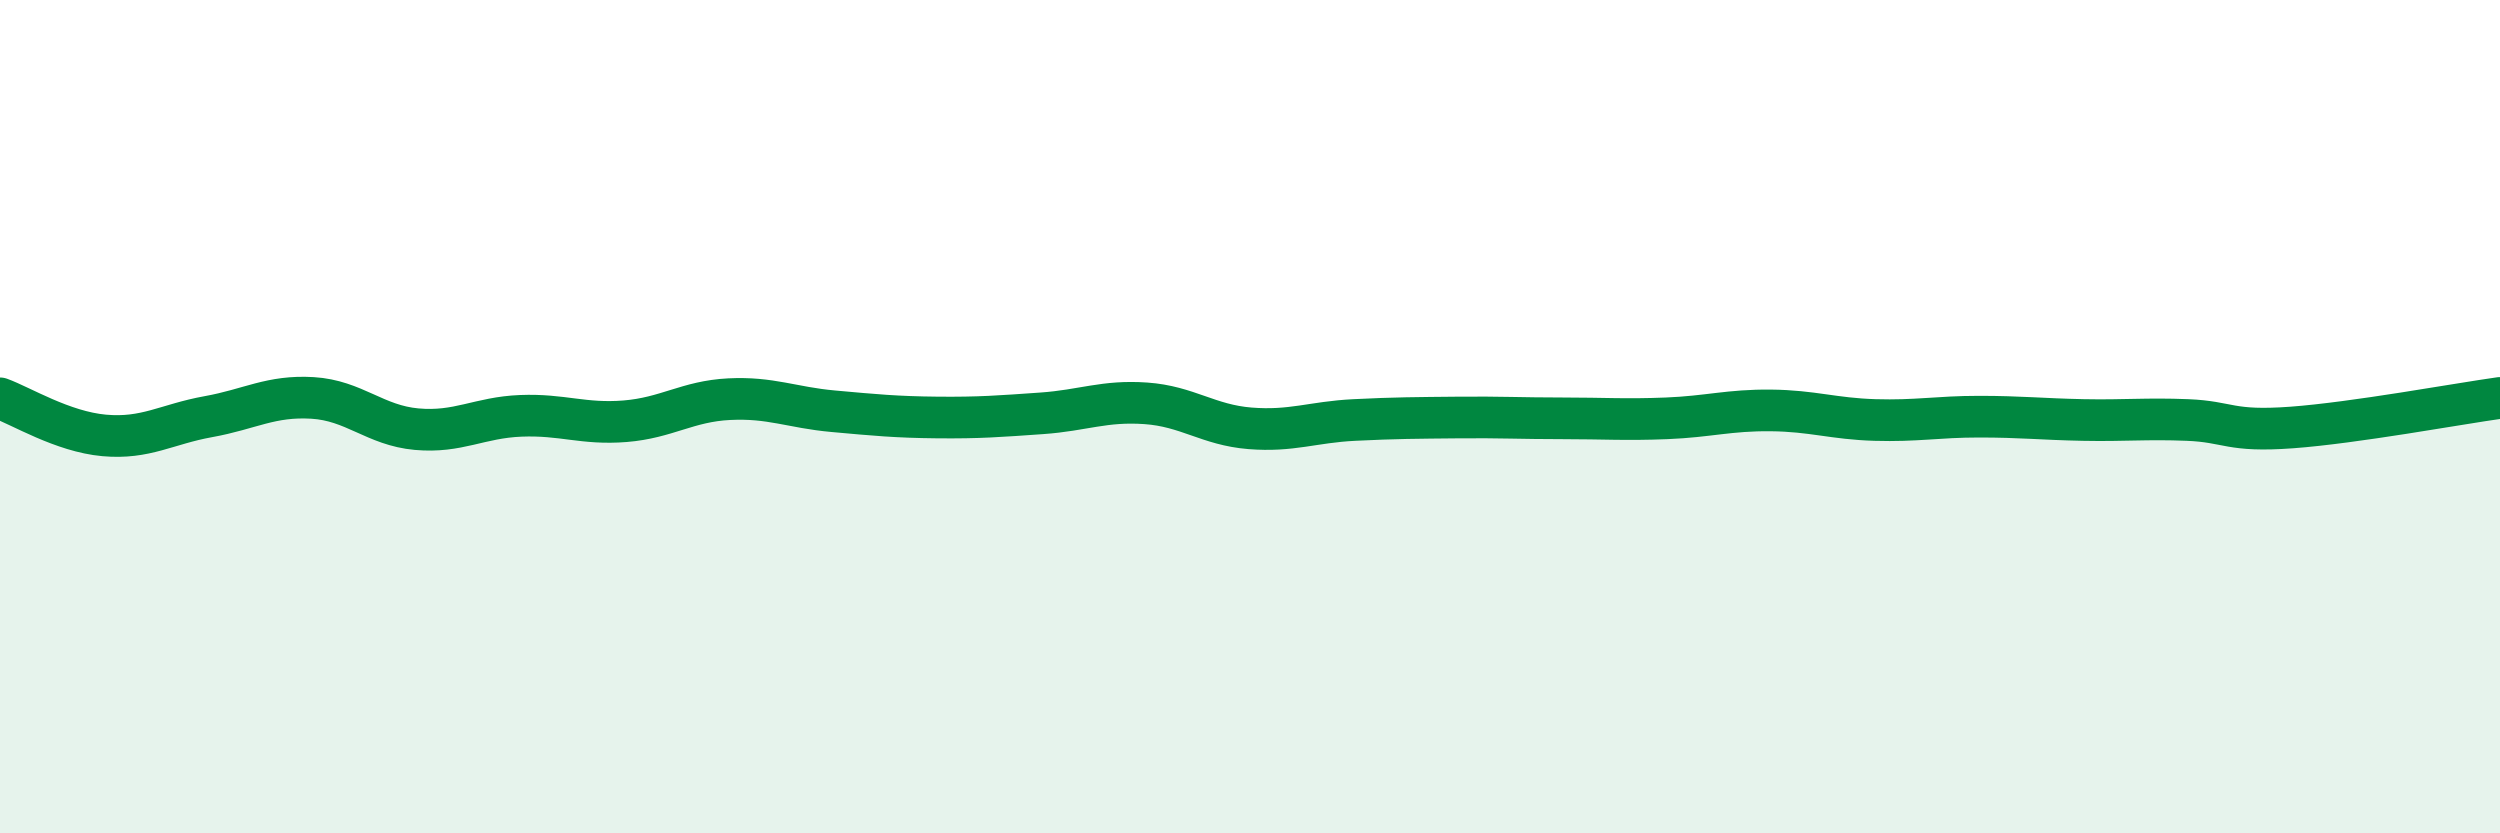
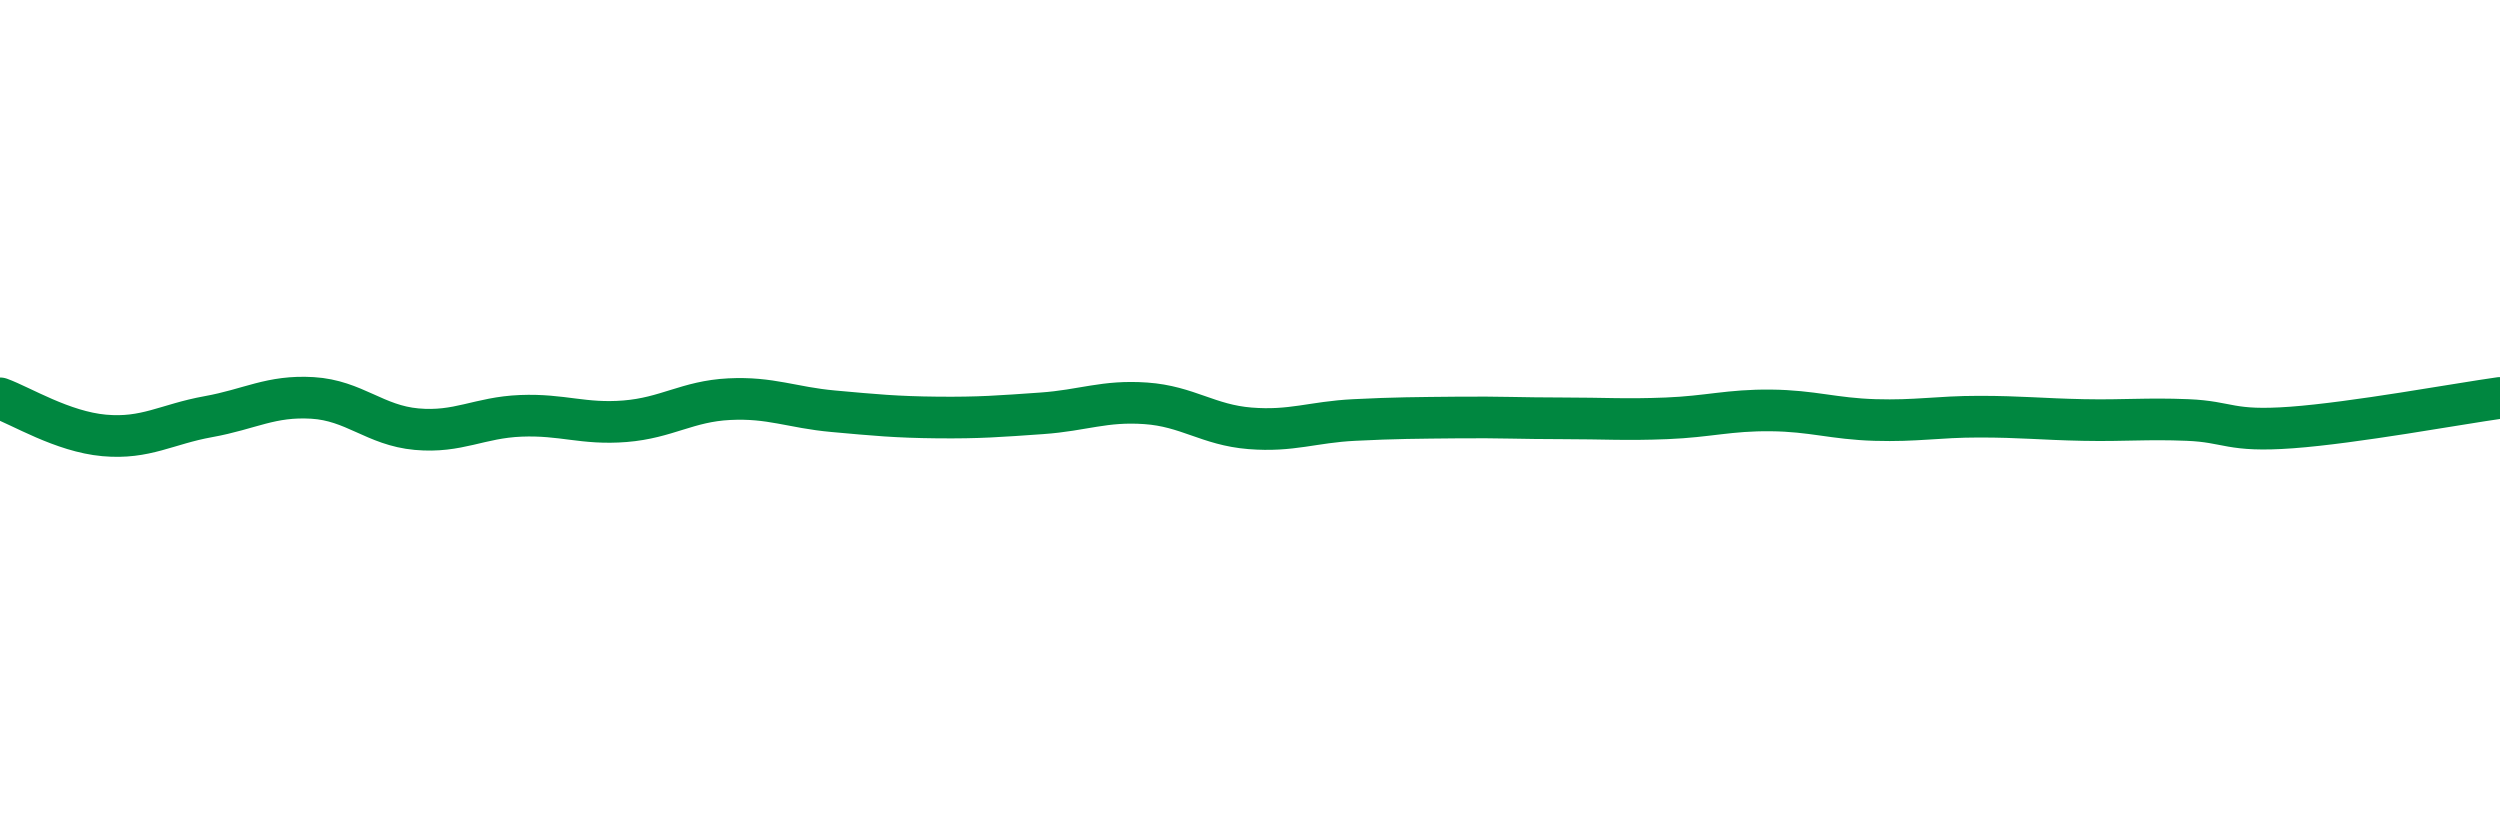
<svg xmlns="http://www.w3.org/2000/svg" width="60" height="20" viewBox="0 0 60 20">
-   <path d="M 0,9.56 C 0.5,9.74 1.5,10.36 2.5,10.45 C 3.5,10.54 4,10.18 5,10 C 6,9.82 6.5,9.49 7.5,9.55 C 8.5,9.61 9,10.21 10,10.3 C 11,10.39 11.5,10.02 12.5,9.98 C 13.5,9.94 14,10.19 15,10.11 C 16,10.03 16.5,9.63 17.5,9.58 C 18.5,9.53 19,9.78 20,9.87 C 21,9.96 21.5,10.01 22.5,10.02 C 23.5,10.03 24,9.99 25,9.92 C 26,9.85 26.5,9.61 27.5,9.68 C 28.5,9.75 29,10.2 30,10.28 C 31,10.36 31.5,10.13 32.5,10.08 C 33.5,10.03 34,10.03 35,10.02 C 36,10.01 36.5,10.04 37.5,10.04 C 38.5,10.04 39,10.08 40,10.04 C 41,10 41.5,9.84 42.5,9.85 C 43.5,9.86 44,10.05 45,10.08 C 46,10.11 46.5,10 47.5,10 C 48.5,10 49,10.06 50,10.08 C 51,10.1 51.5,10.04 52.5,10.08 C 53.5,10.12 53.5,10.37 55,10.26 C 56.5,10.15 59,9.69 60,9.55L60 20L0 20Z" fill="#008740" opacity="0.1" stroke-linecap="round" stroke-linejoin="round" />
  <path d="M 0,9.56 C 0.5,9.74 1.5,10.36 2.5,10.45 C 3.5,10.54 4,10.18 5,10 C 6,9.82 6.5,9.49 7.5,9.55 C 8.5,9.61 9,10.21 10,10.3 C 11,10.39 11.5,10.02 12.5,9.98 C 13.5,9.94 14,10.19 15,10.11 C 16,10.03 16.5,9.63 17.5,9.58 C 18.5,9.53 19,9.78 20,9.87 C 21,9.96 21.5,10.01 22.5,10.02 C 23.5,10.03 24,9.99 25,9.92 C 26,9.85 26.5,9.61 27.5,9.68 C 28.5,9.75 29,10.2 30,10.28 C 31,10.36 31.5,10.13 32.5,10.08 C 33.5,10.03 34,10.03 35,10.02 C 36,10.01 36.5,10.04 37.5,10.04 C 38.5,10.04 39,10.08 40,10.04 C 41,10 41.5,9.84 42.5,9.85 C 43.5,9.86 44,10.05 45,10.08 C 46,10.11 46.5,10 47.5,10 C 48.5,10 49,10.06 50,10.08 C 51,10.1 51.5,10.04 52.5,10.08 C 53.5,10.12 53.5,10.37 55,10.26 C 56.5,10.15 59,9.69 60,9.55" stroke="#008740" stroke-width="1" fill="none" stroke-linecap="round" stroke-linejoin="round" />
</svg>